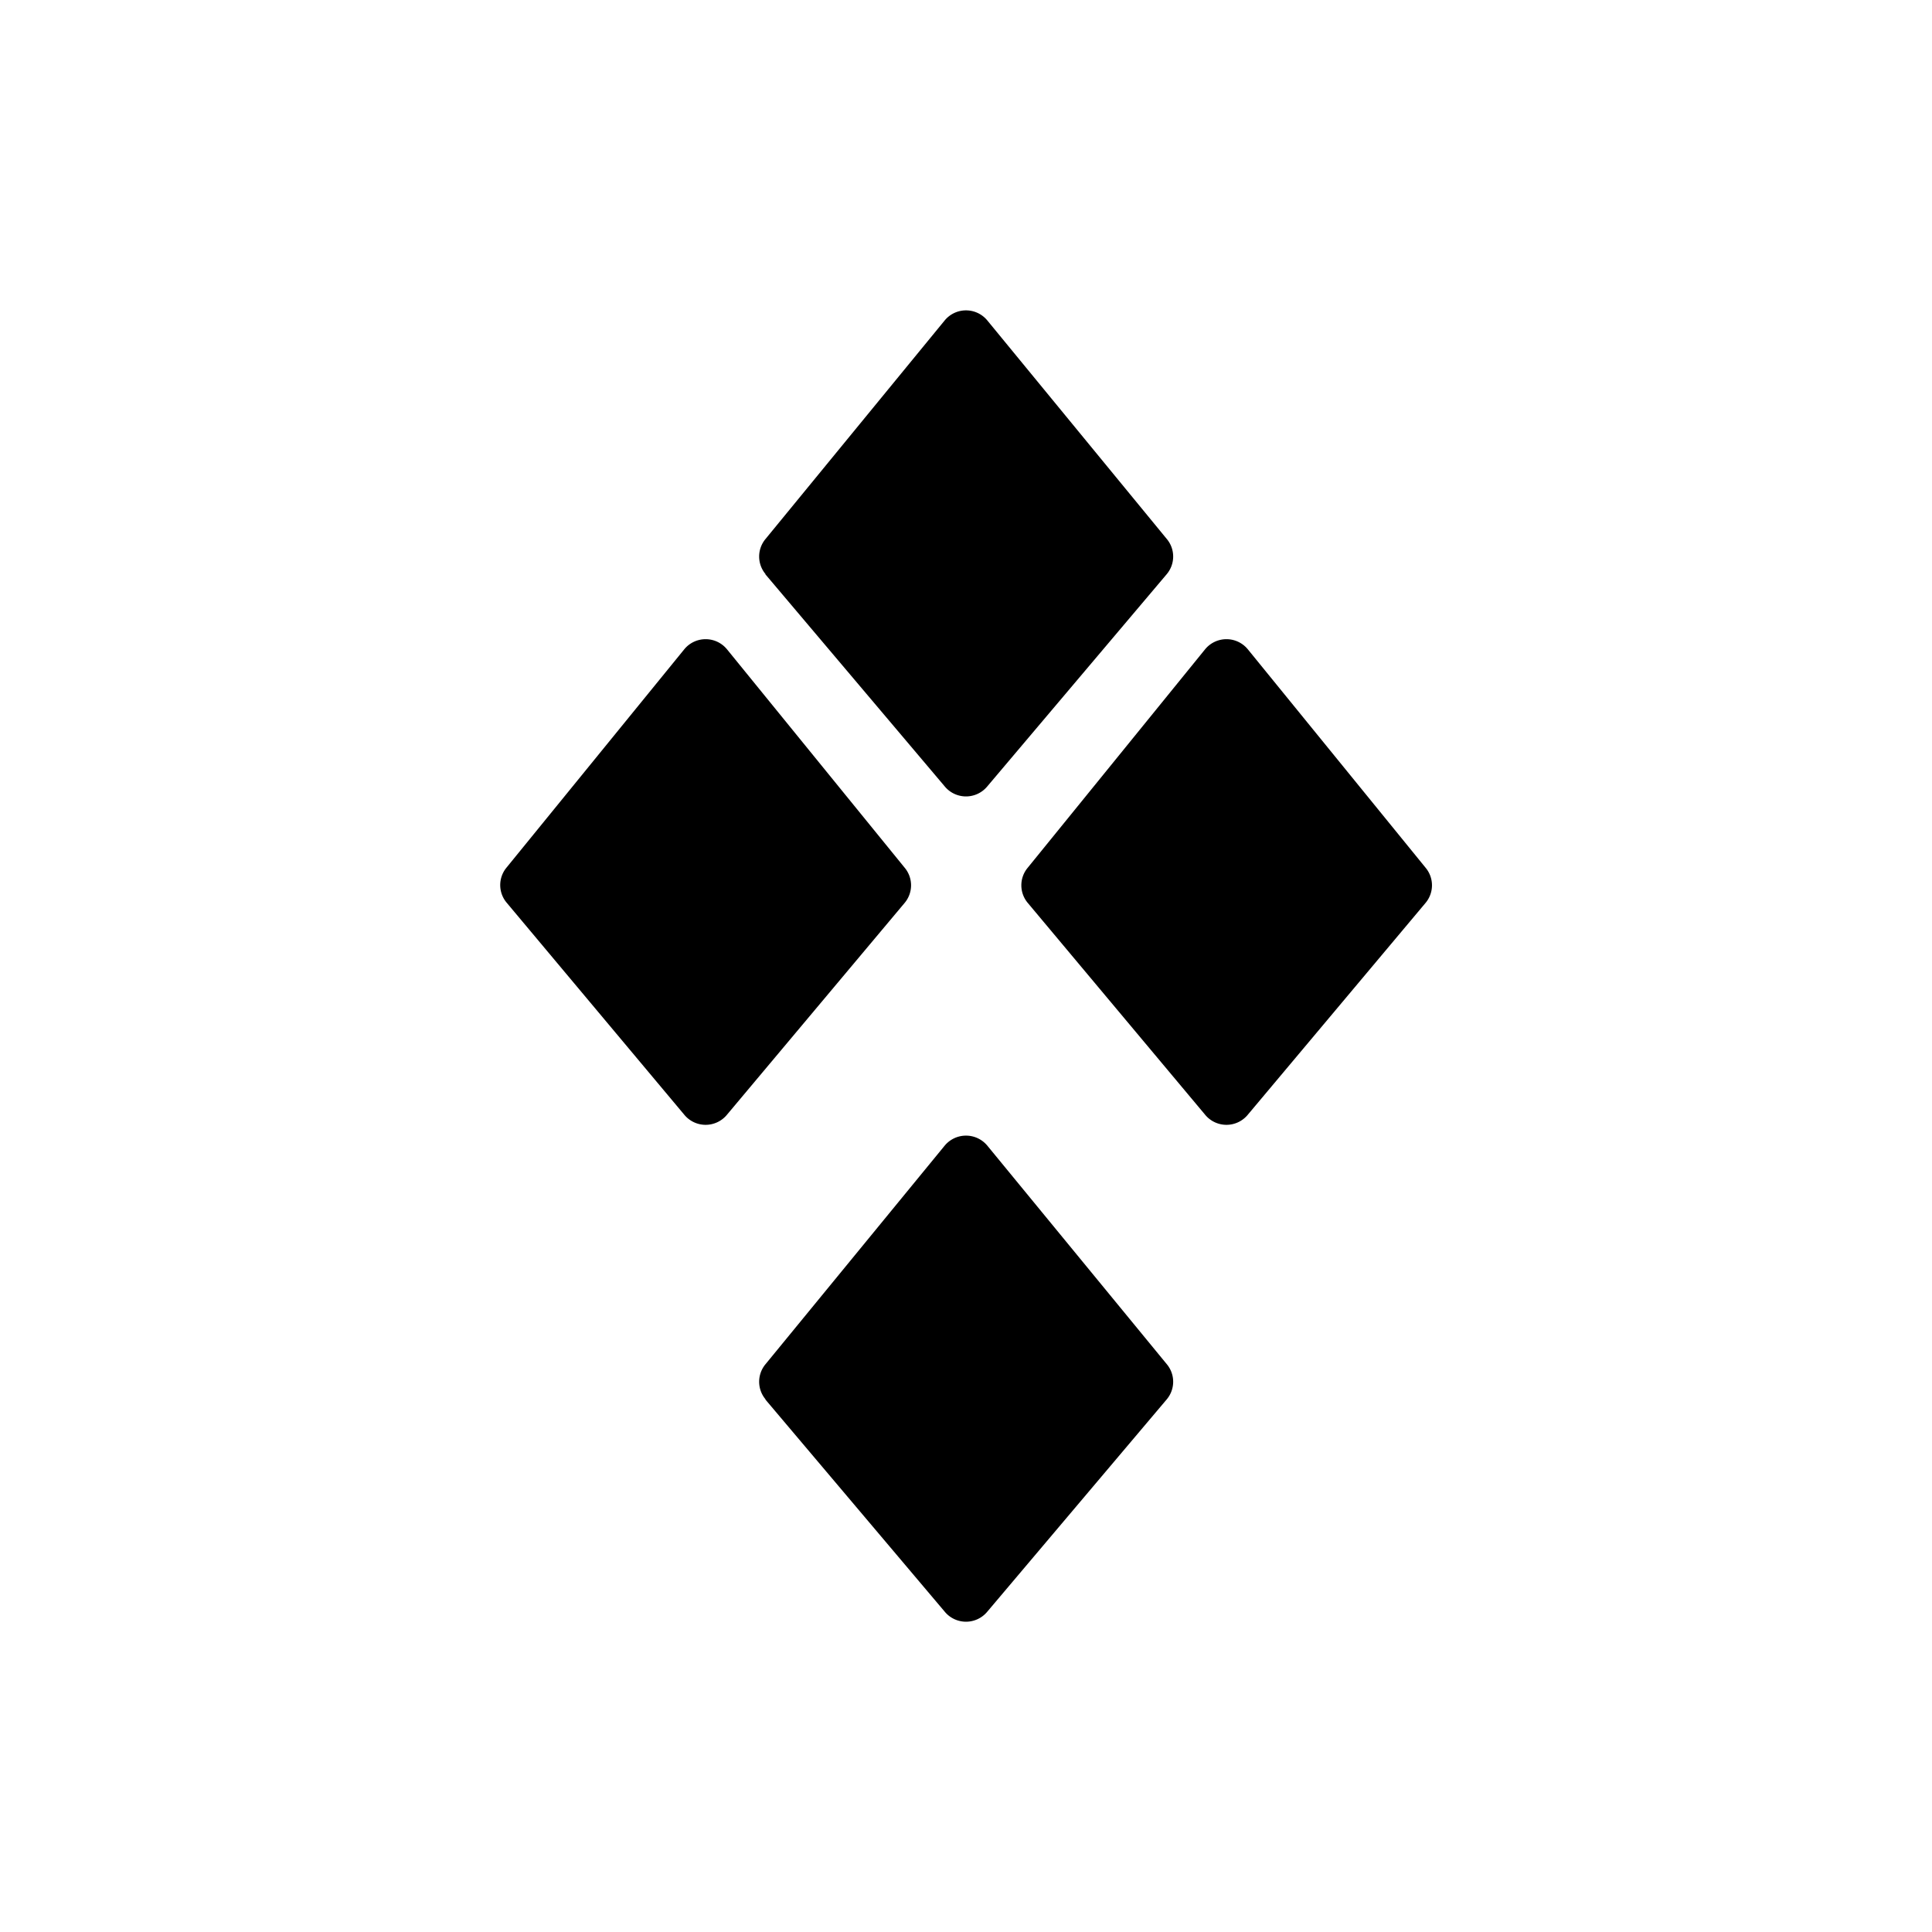
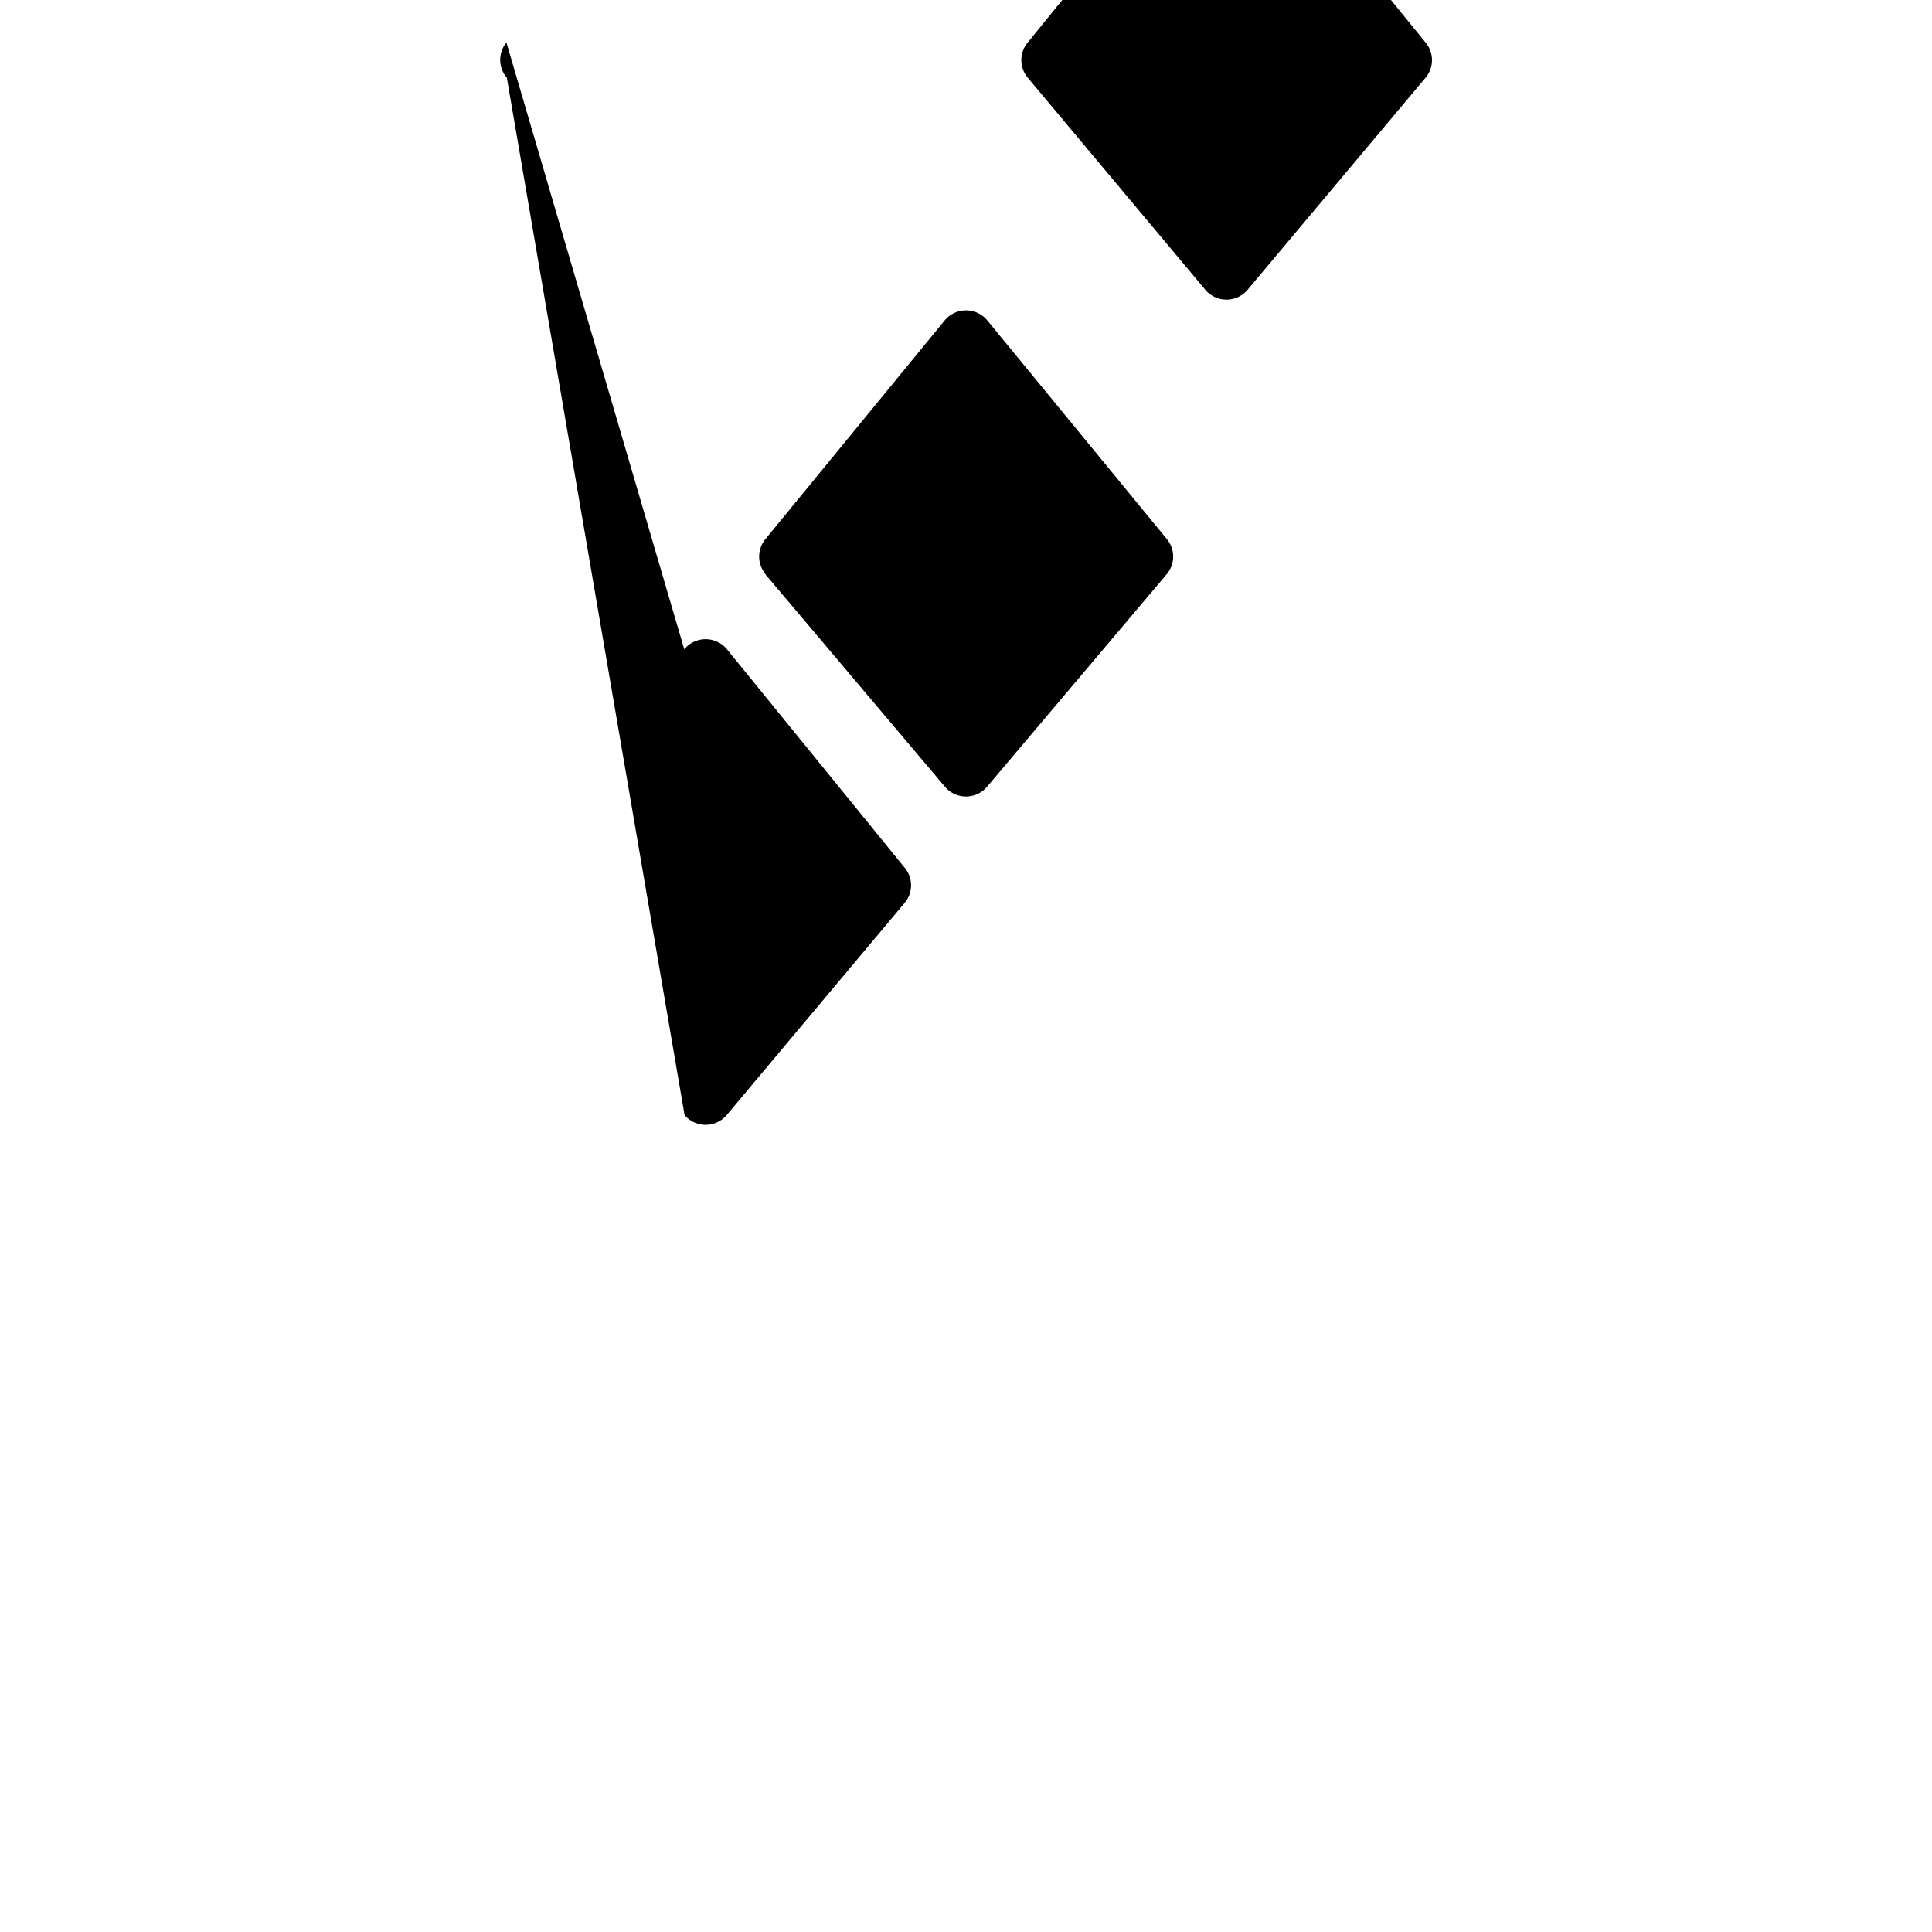
<svg xmlns="http://www.w3.org/2000/svg" width="800" height="800" viewBox="0 0 24 24">
-   <path fill="currentColor" d="M9.51 7.132a.34.34 0 0 1 0-.437l2.224-2.713a.343.343 0 0 1 .532 0l2.228 2.713a.34.34 0 0 1 0 .437l-2.228 2.635a.343.343 0 0 1-.532 0L9.506 7.132zm0 10.251a.34.34 0 0 1 0-.437l2.224-2.713a.344.344 0 0 1 .532 0l2.228 2.713a.34.34 0 0 1 0 .437l-2.228 2.636a.343.343 0 0 1-.532 0l-2.228-2.636zm-3.214-6.167a.34.34 0 0 1-.005-.437L8.5 8.066a.343.343 0 0 1 .531 0l2.207 2.713a.34.34 0 0 1 0 .437l-2.211 2.636a.343.343 0 0 1-.523 0zm6.471 0a.34.34 0 0 1 0-.437l2.203-2.713a.343.343 0 0 1 .531 0l2.208 2.713a.34.34 0 0 1 0 .437l-2.212 2.636a.343.343 0 0 1-.523 0z" />
+   <path fill="currentColor" d="M9.51 7.132a.34.34 0 0 1 0-.437l2.224-2.713a.343.343 0 0 1 .532 0l2.228 2.713a.34.34 0 0 1 0 .437l-2.228 2.635a.343.343 0 0 1-.532 0L9.506 7.132za.34.34 0 0 1 0-.437l2.224-2.713a.344.344 0 0 1 .532 0l2.228 2.713a.34.34 0 0 1 0 .437l-2.228 2.636a.343.343 0 0 1-.532 0l-2.228-2.636zm-3.214-6.167a.34.34 0 0 1-.005-.437L8.5 8.066a.343.343 0 0 1 .531 0l2.207 2.713a.34.34 0 0 1 0 .437l-2.211 2.636a.343.343 0 0 1-.523 0zm6.471 0a.34.34 0 0 1 0-.437l2.203-2.713a.343.343 0 0 1 .531 0l2.208 2.713a.34.34 0 0 1 0 .437l-2.212 2.636a.343.343 0 0 1-.523 0z" />
</svg>